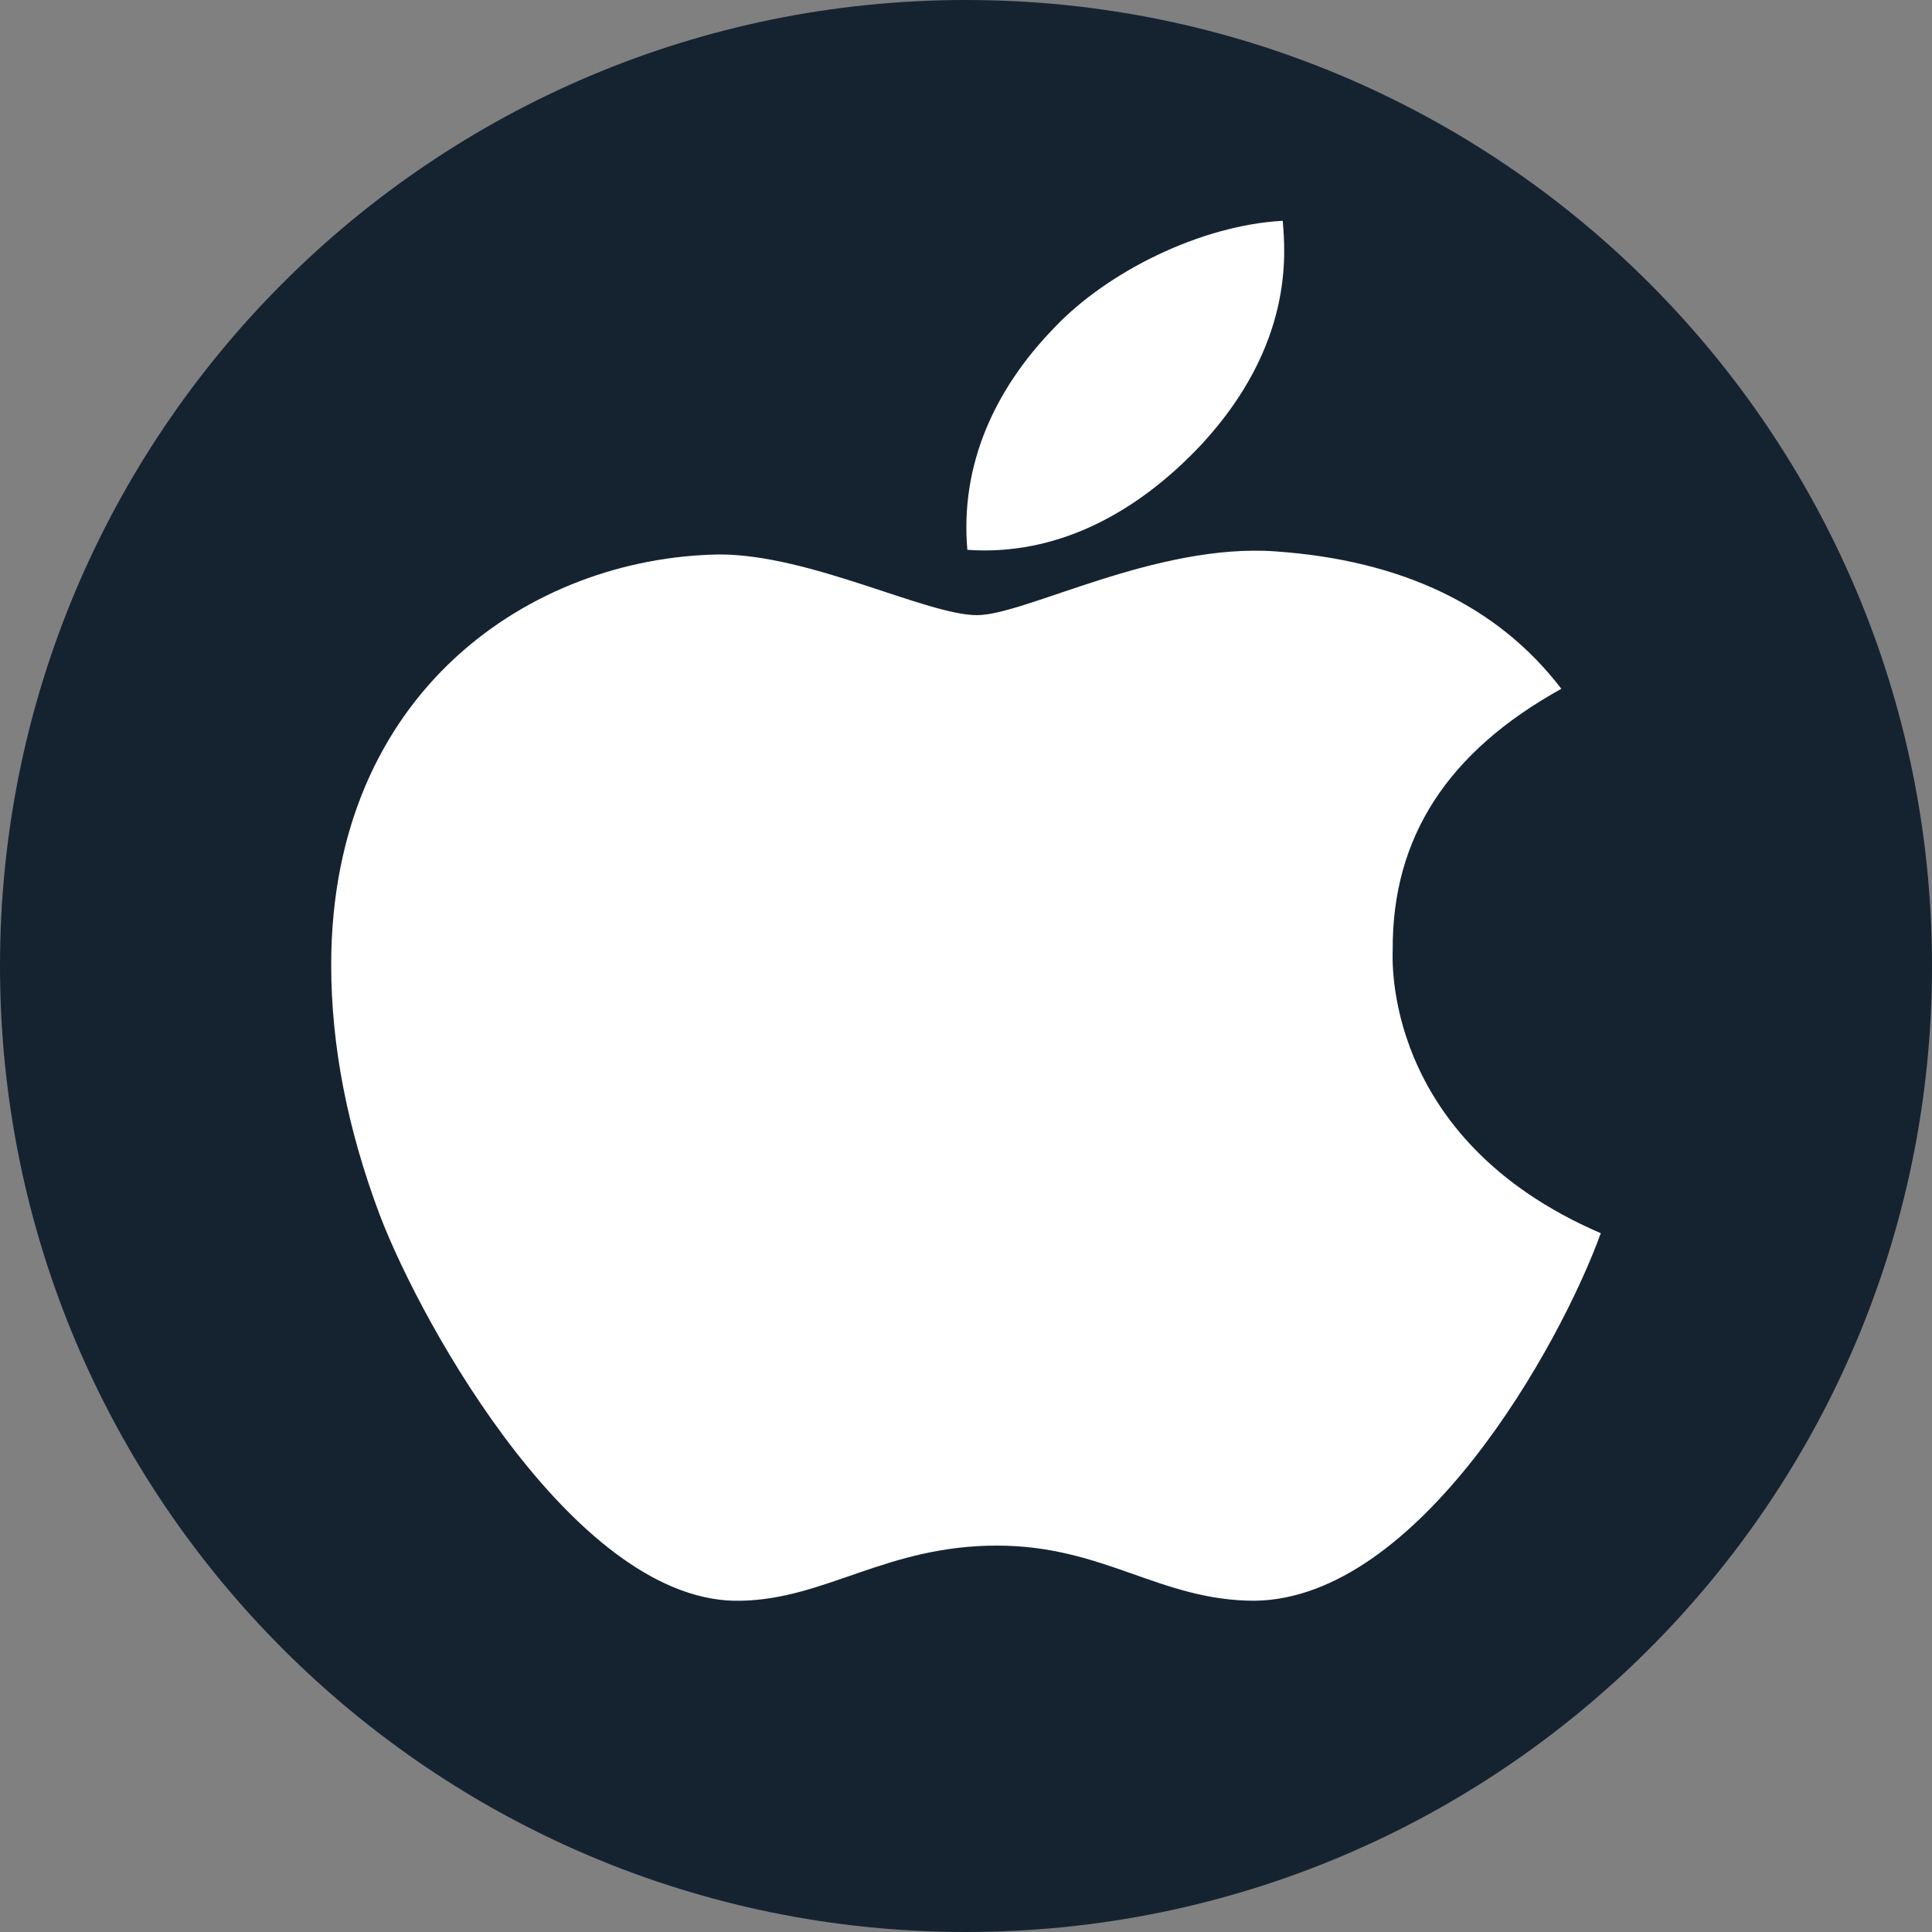
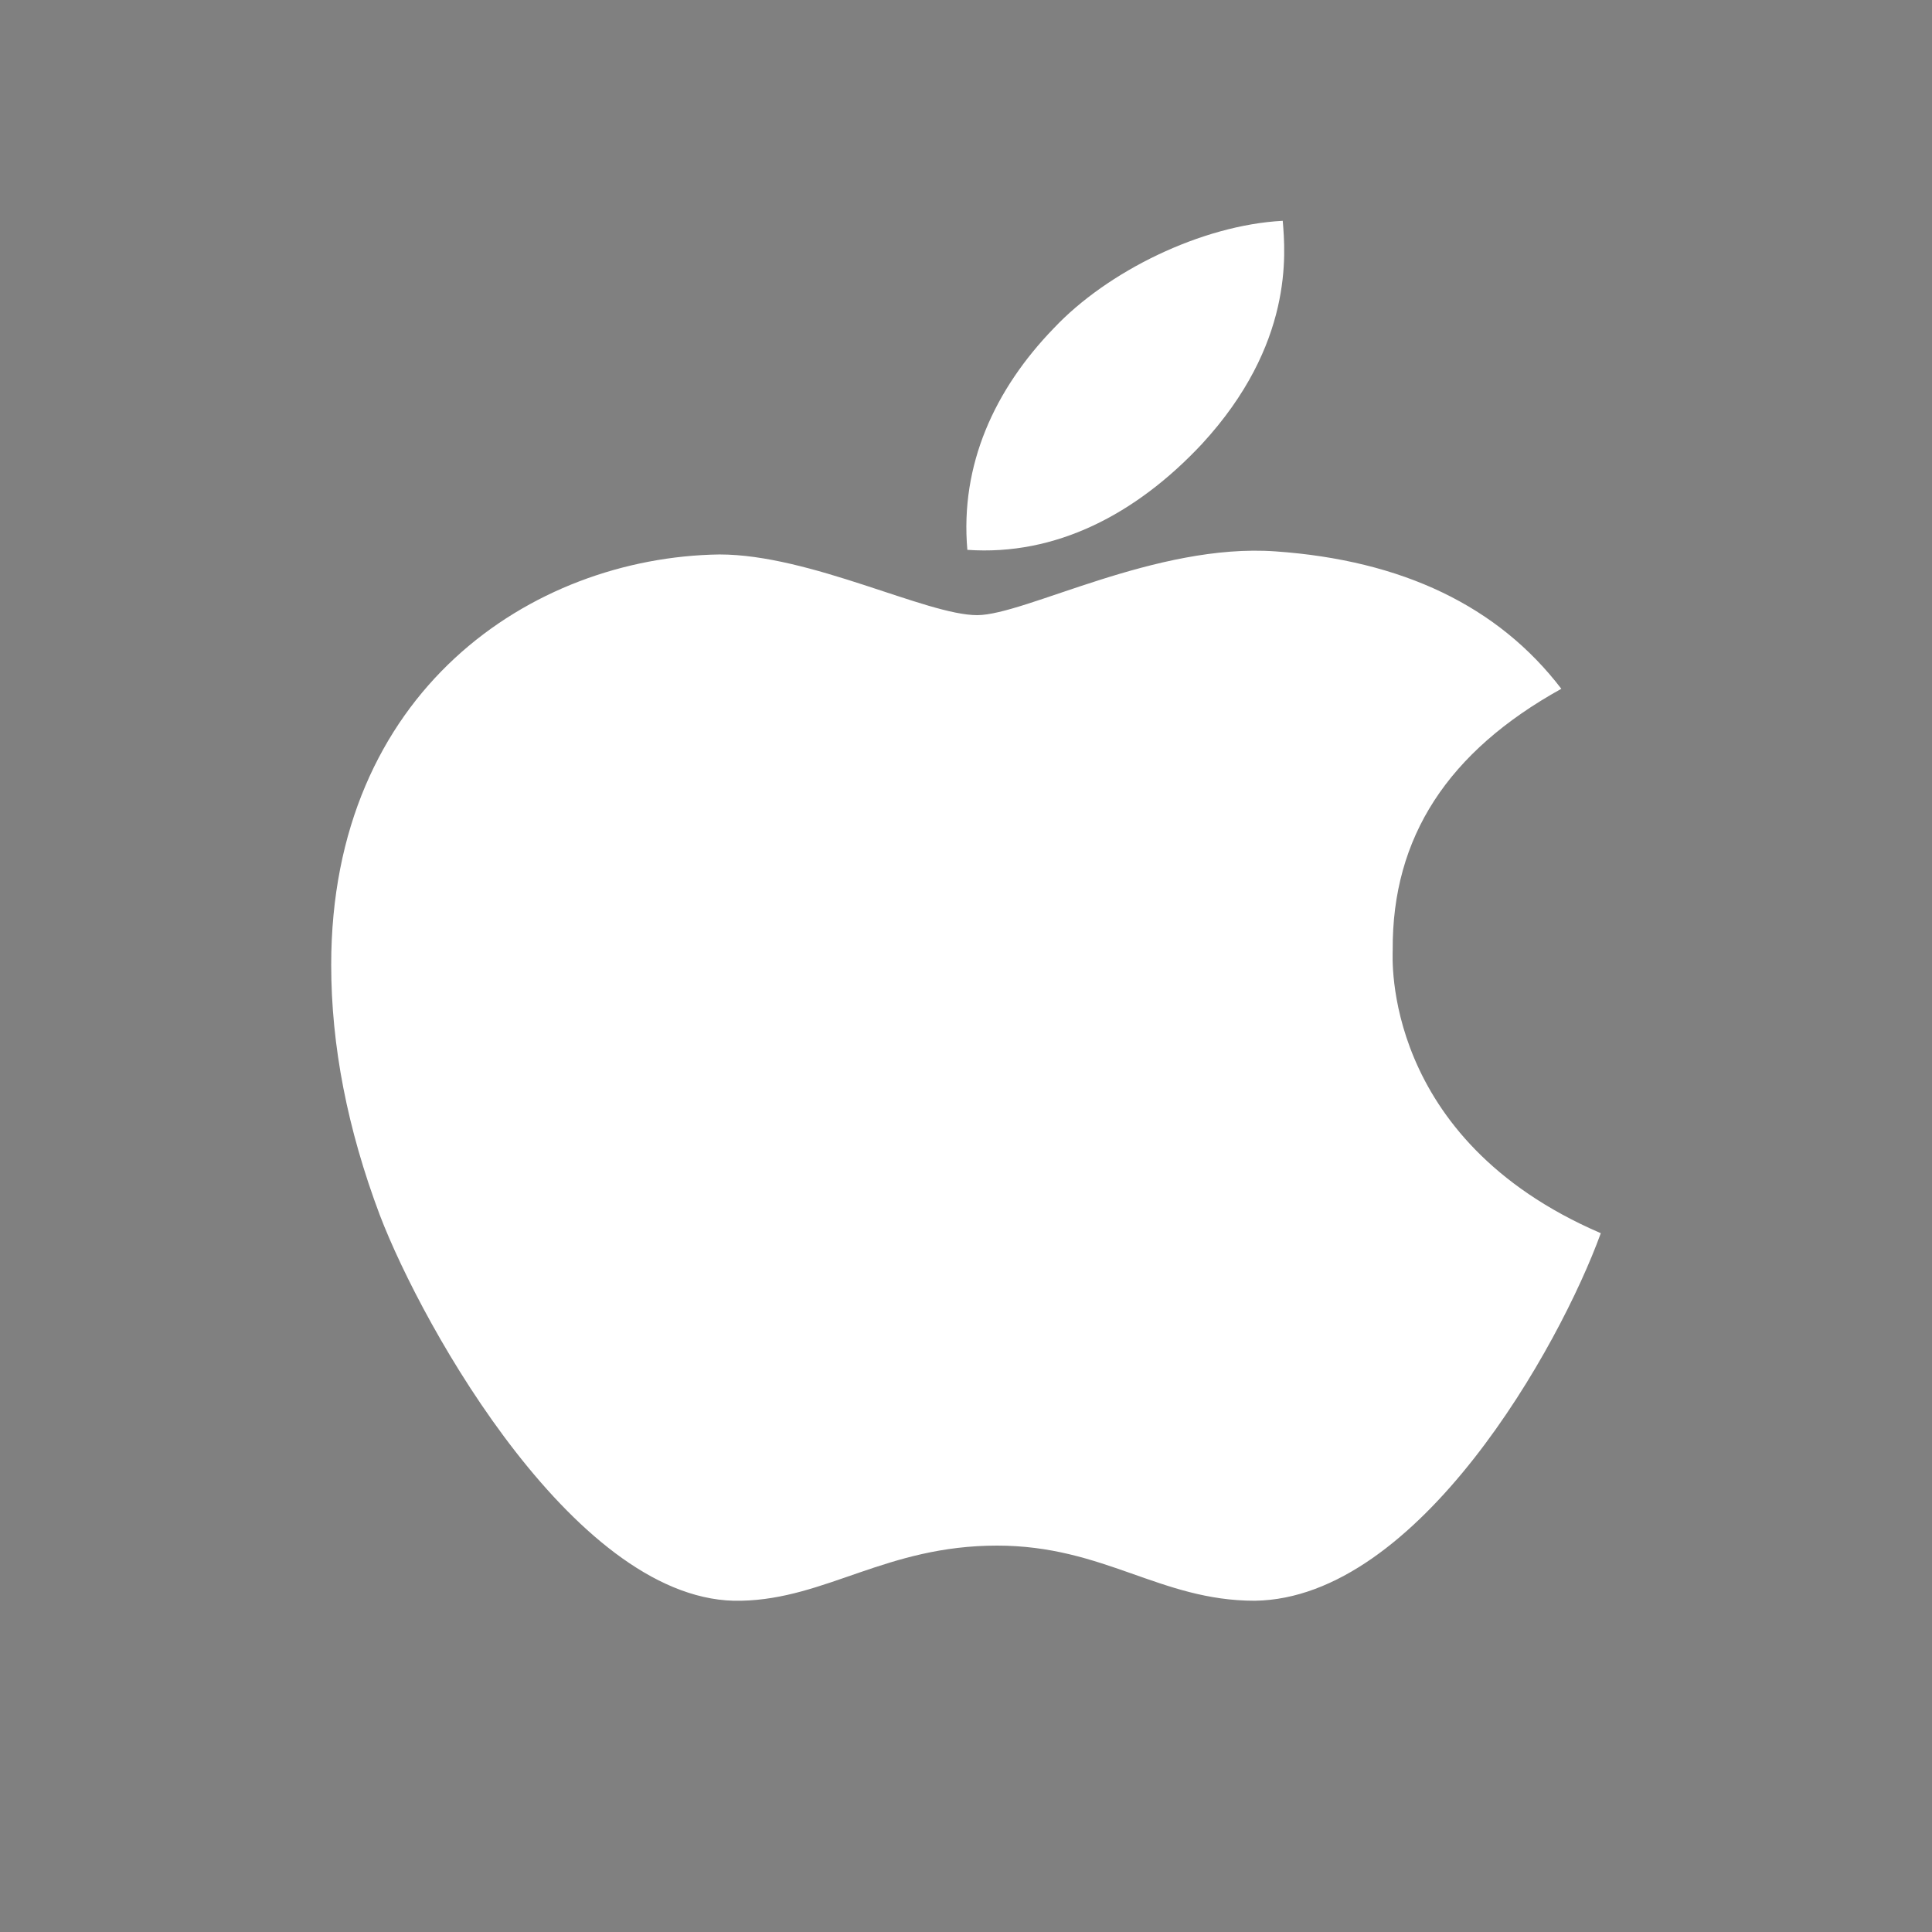
<svg xmlns="http://www.w3.org/2000/svg" width="70" height="70" viewBox="0 0 70 70" fill="none">
  <rect x="0" y="0" width="70" height="70" fill="#808080" stroke="none" />
  <g clip-path="url(#clip0_3_29986)">
-     <path d="M35 70C54.33 70 70 54.33 70 35C70 15.67 54.33 0 35 0C15.67 0 0 15.67 0 35C0 54.33 15.67 70 35 70Z" fill="#152331" />
    <path d="M50.46 34.422C50.435 30.326 52.464 27.233 56.57 24.956C54.273 21.953 50.802 20.301 46.219 19.978C41.88 19.665 37.139 22.288 35.403 22.288C33.57 22.288 29.366 20.089 26.066 20.089C19.247 20.19 12 25.057 12 34.958C12 37.883 12.587 40.904 13.76 44.022C15.324 48.119 20.97 58.165 26.861 57.998C29.941 57.931 32.116 56 36.124 56C40.011 56 42.027 57.998 45.461 57.998C51.401 57.92 56.509 48.789 58 44.681C50.032 41.254 50.46 34.634 50.46 34.422ZM43.542 16.093C46.879 12.476 46.573 9.183 46.476 8C43.53 8.156 40.121 9.831 38.178 11.896C36.039 14.106 34.78 16.841 35.049 19.922C38.239 20.145 41.147 18.649 43.542 16.093Z" fill="white" />
  </g>
  <defs>
    <clipPath id="clip0_3_29986">
      <rect width="70" height="70" fill="white" />
    </clipPath>
  </defs>
</svg>